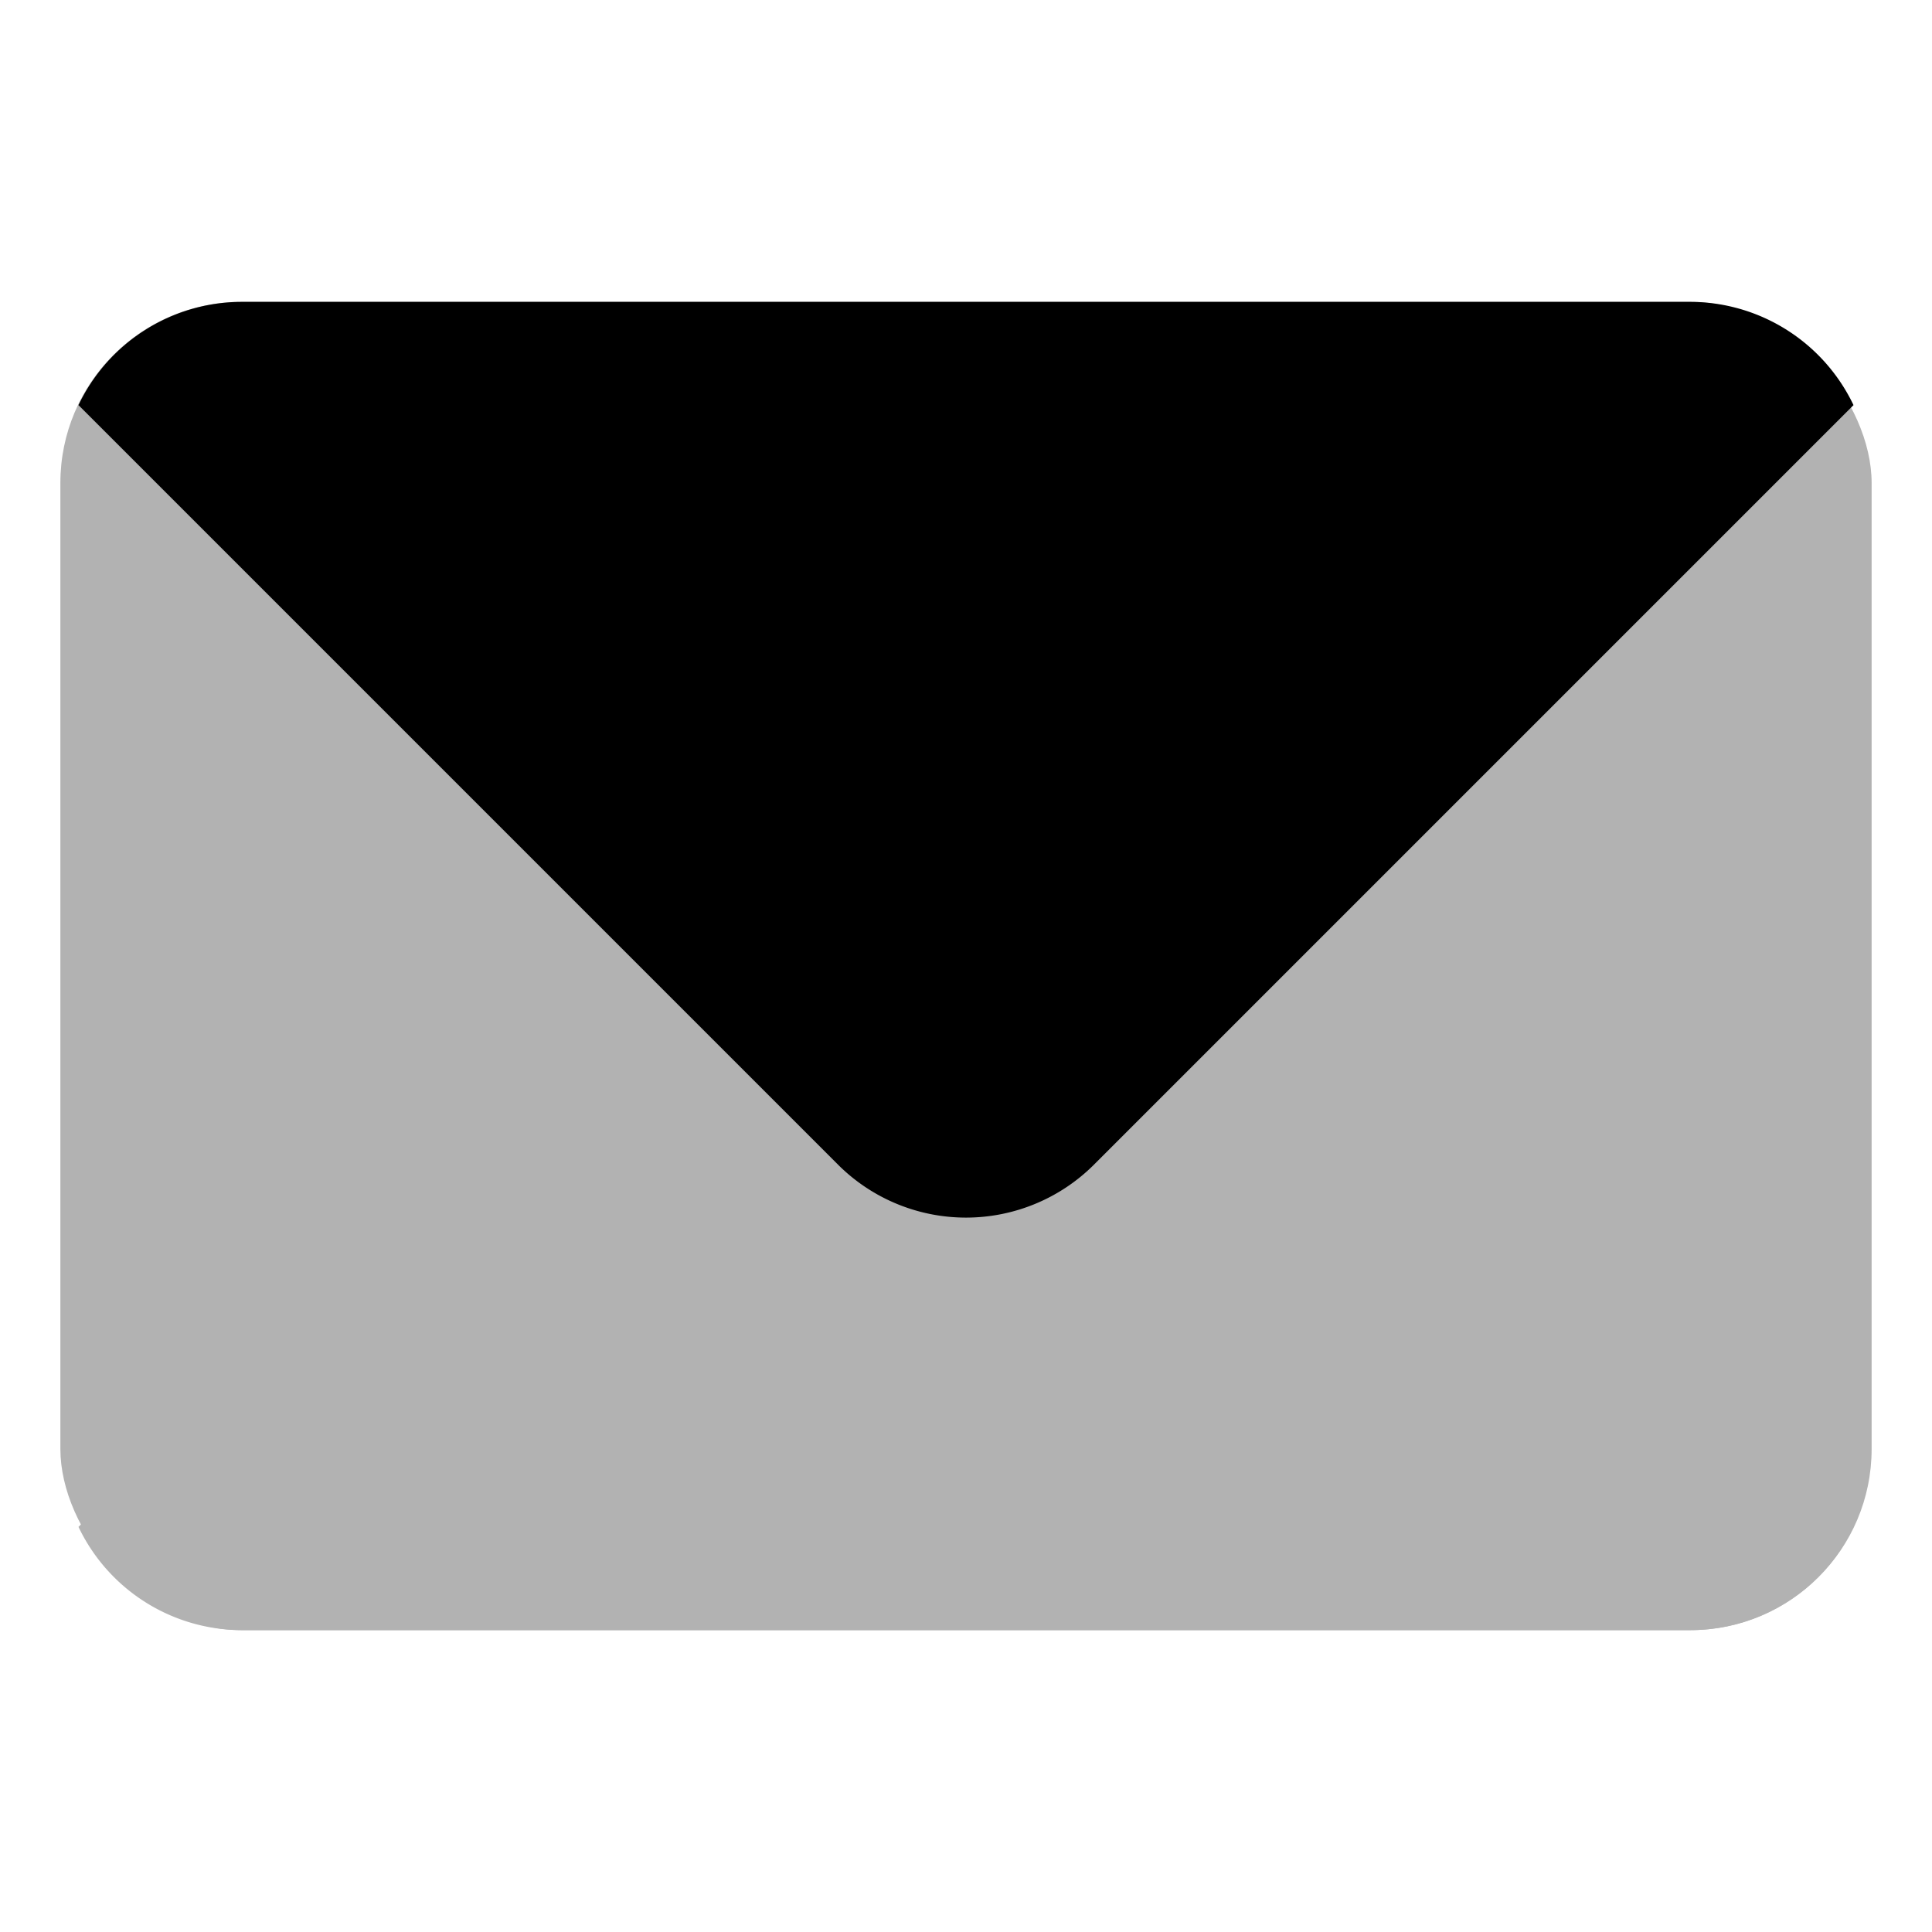
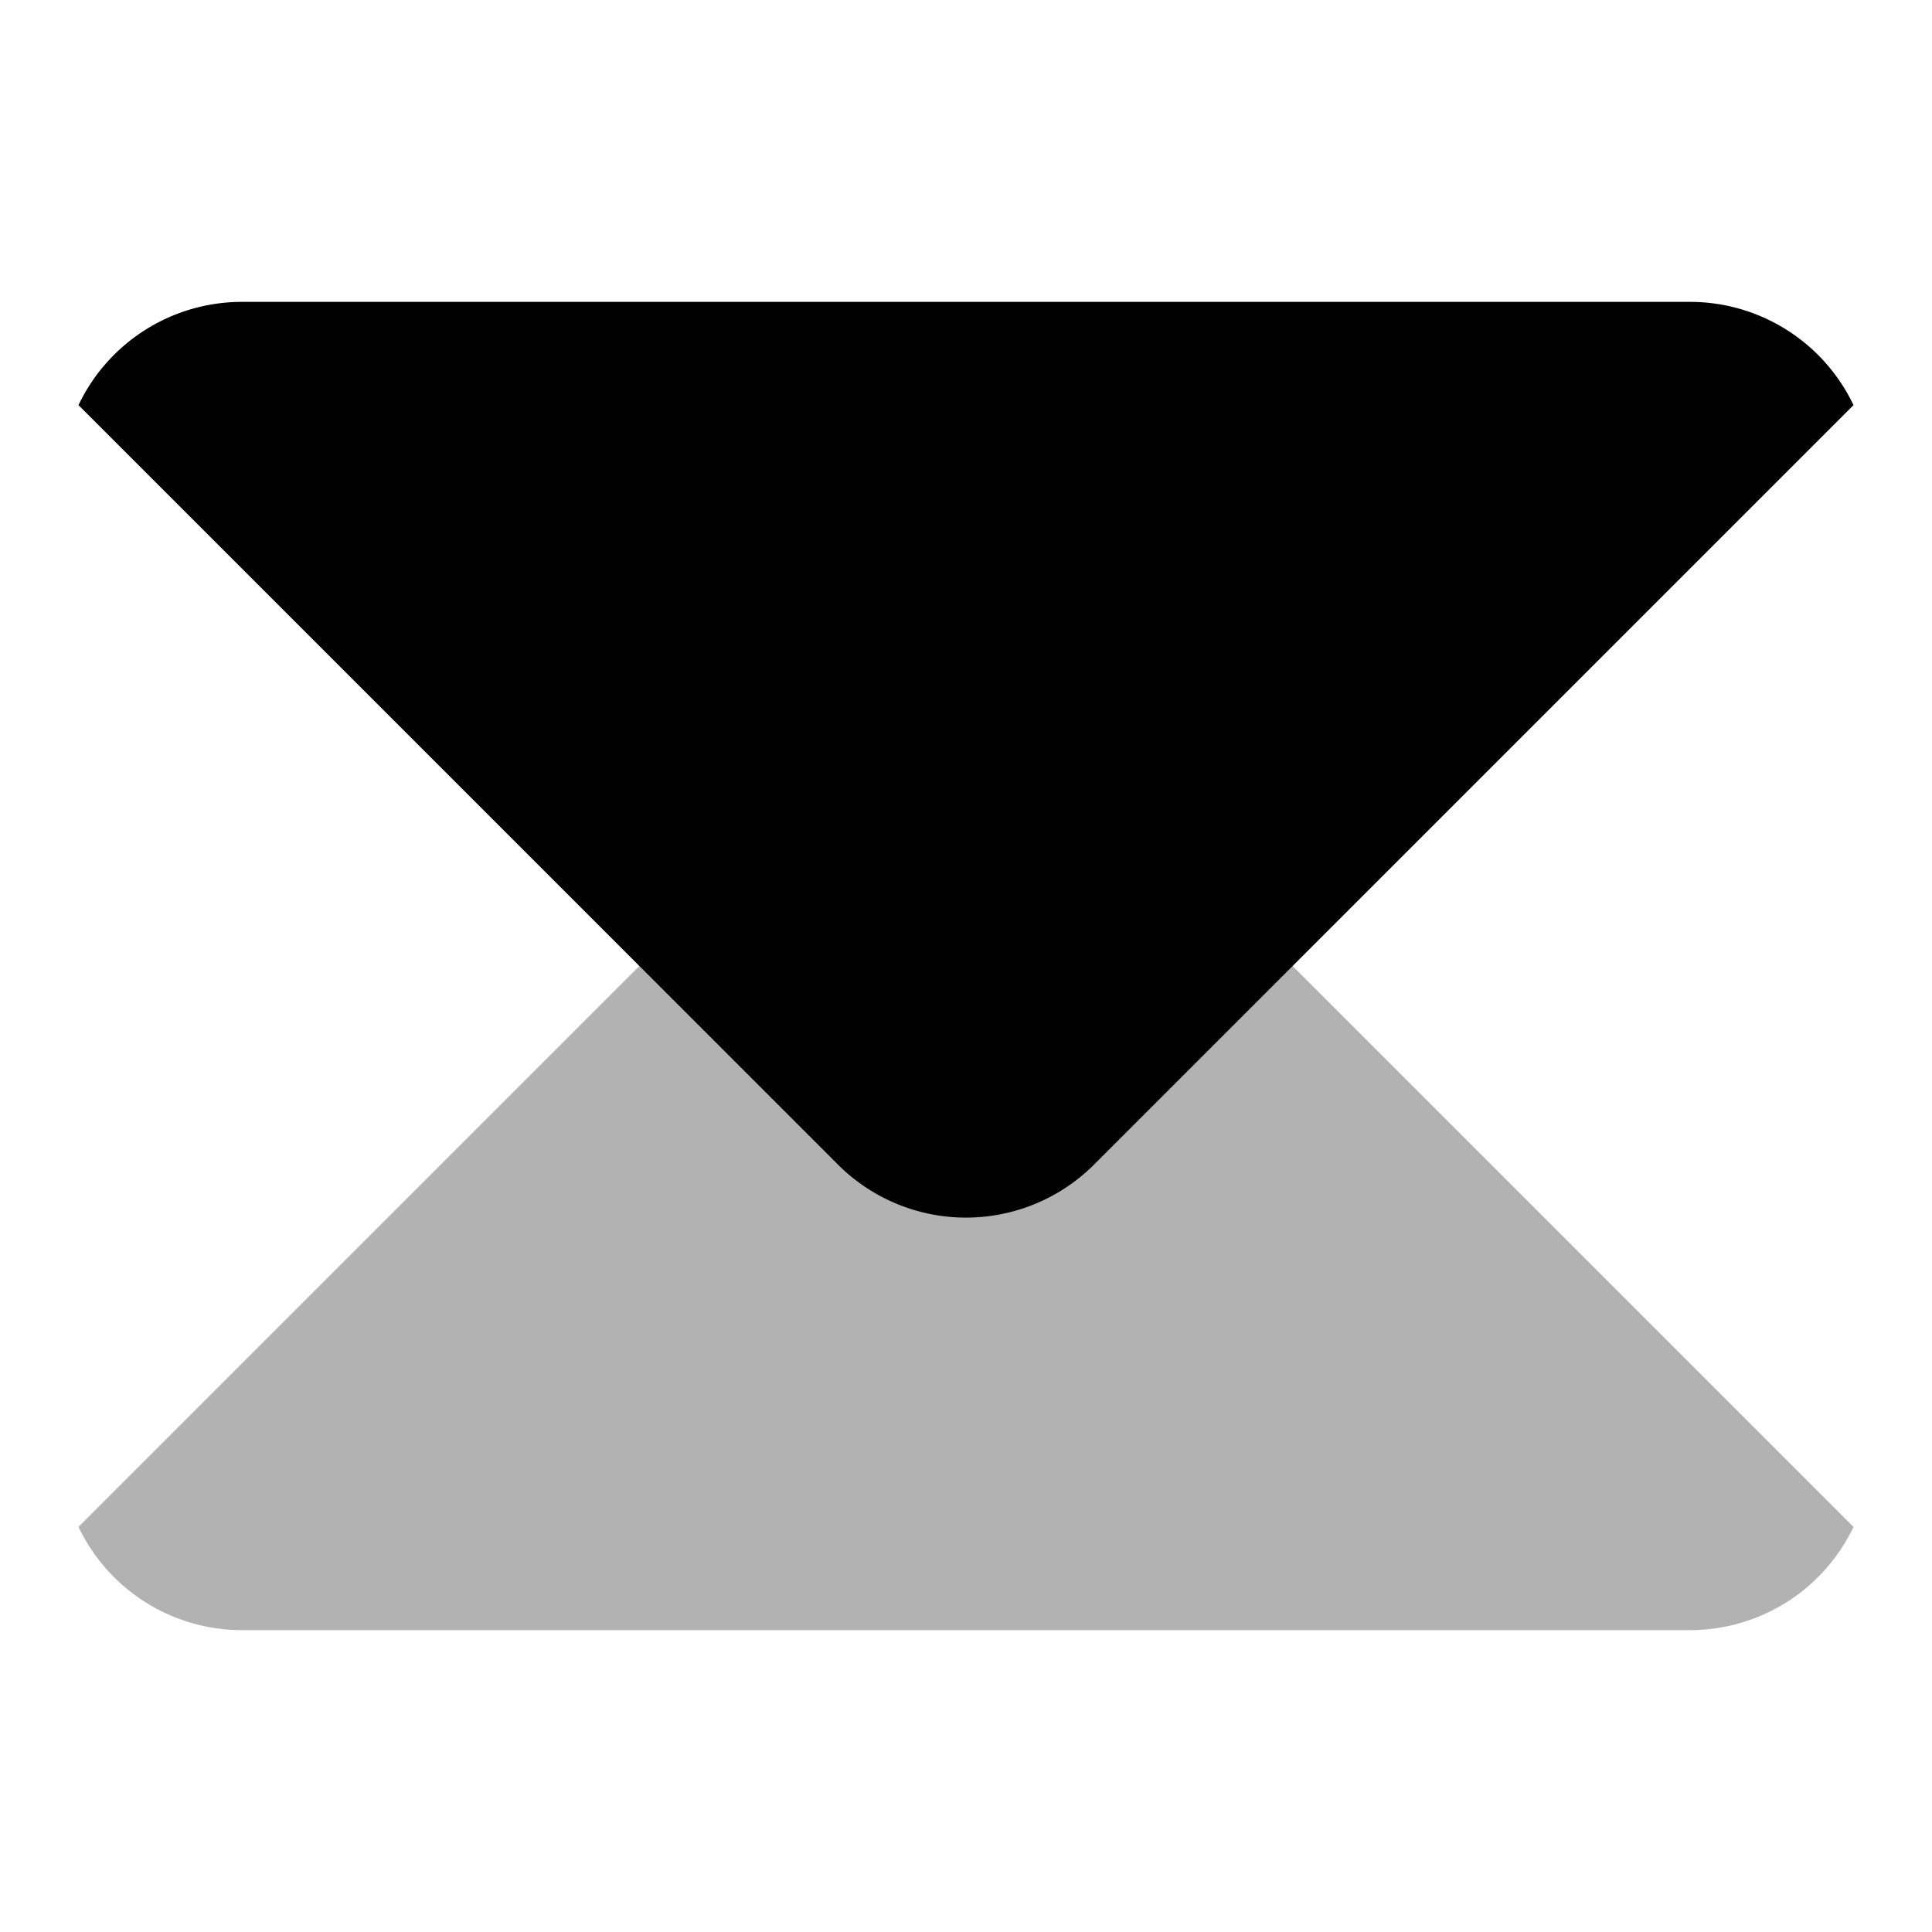
<svg xmlns="http://www.w3.org/2000/svg" width="800px" height="800px" viewBox="0 0 32 32" id="OBJECT">
  <defs>
    <style>.cls-1{fill:#b2b2b2;}</style>
  </defs>
  <title />
-   <rect class="cls-1" height="22" rx="3" ry="3" width="30" x="1" y="5" />
  <path class="cls-1" d="M18.12,12.71a3,3,0,0,0-4.24,0L1.3,25.29A3,3,0,0,0,4,27H28a3,3,0,0,0,2.7-1.71Z" />
  <path d="M28,5H4A3,3,0,0,0,1.3,6.71L13.88,19.29a3,3,0,0,0,4.24,0L30.7,6.71A3,3,0,0,0,28,5Z" />
</svg>